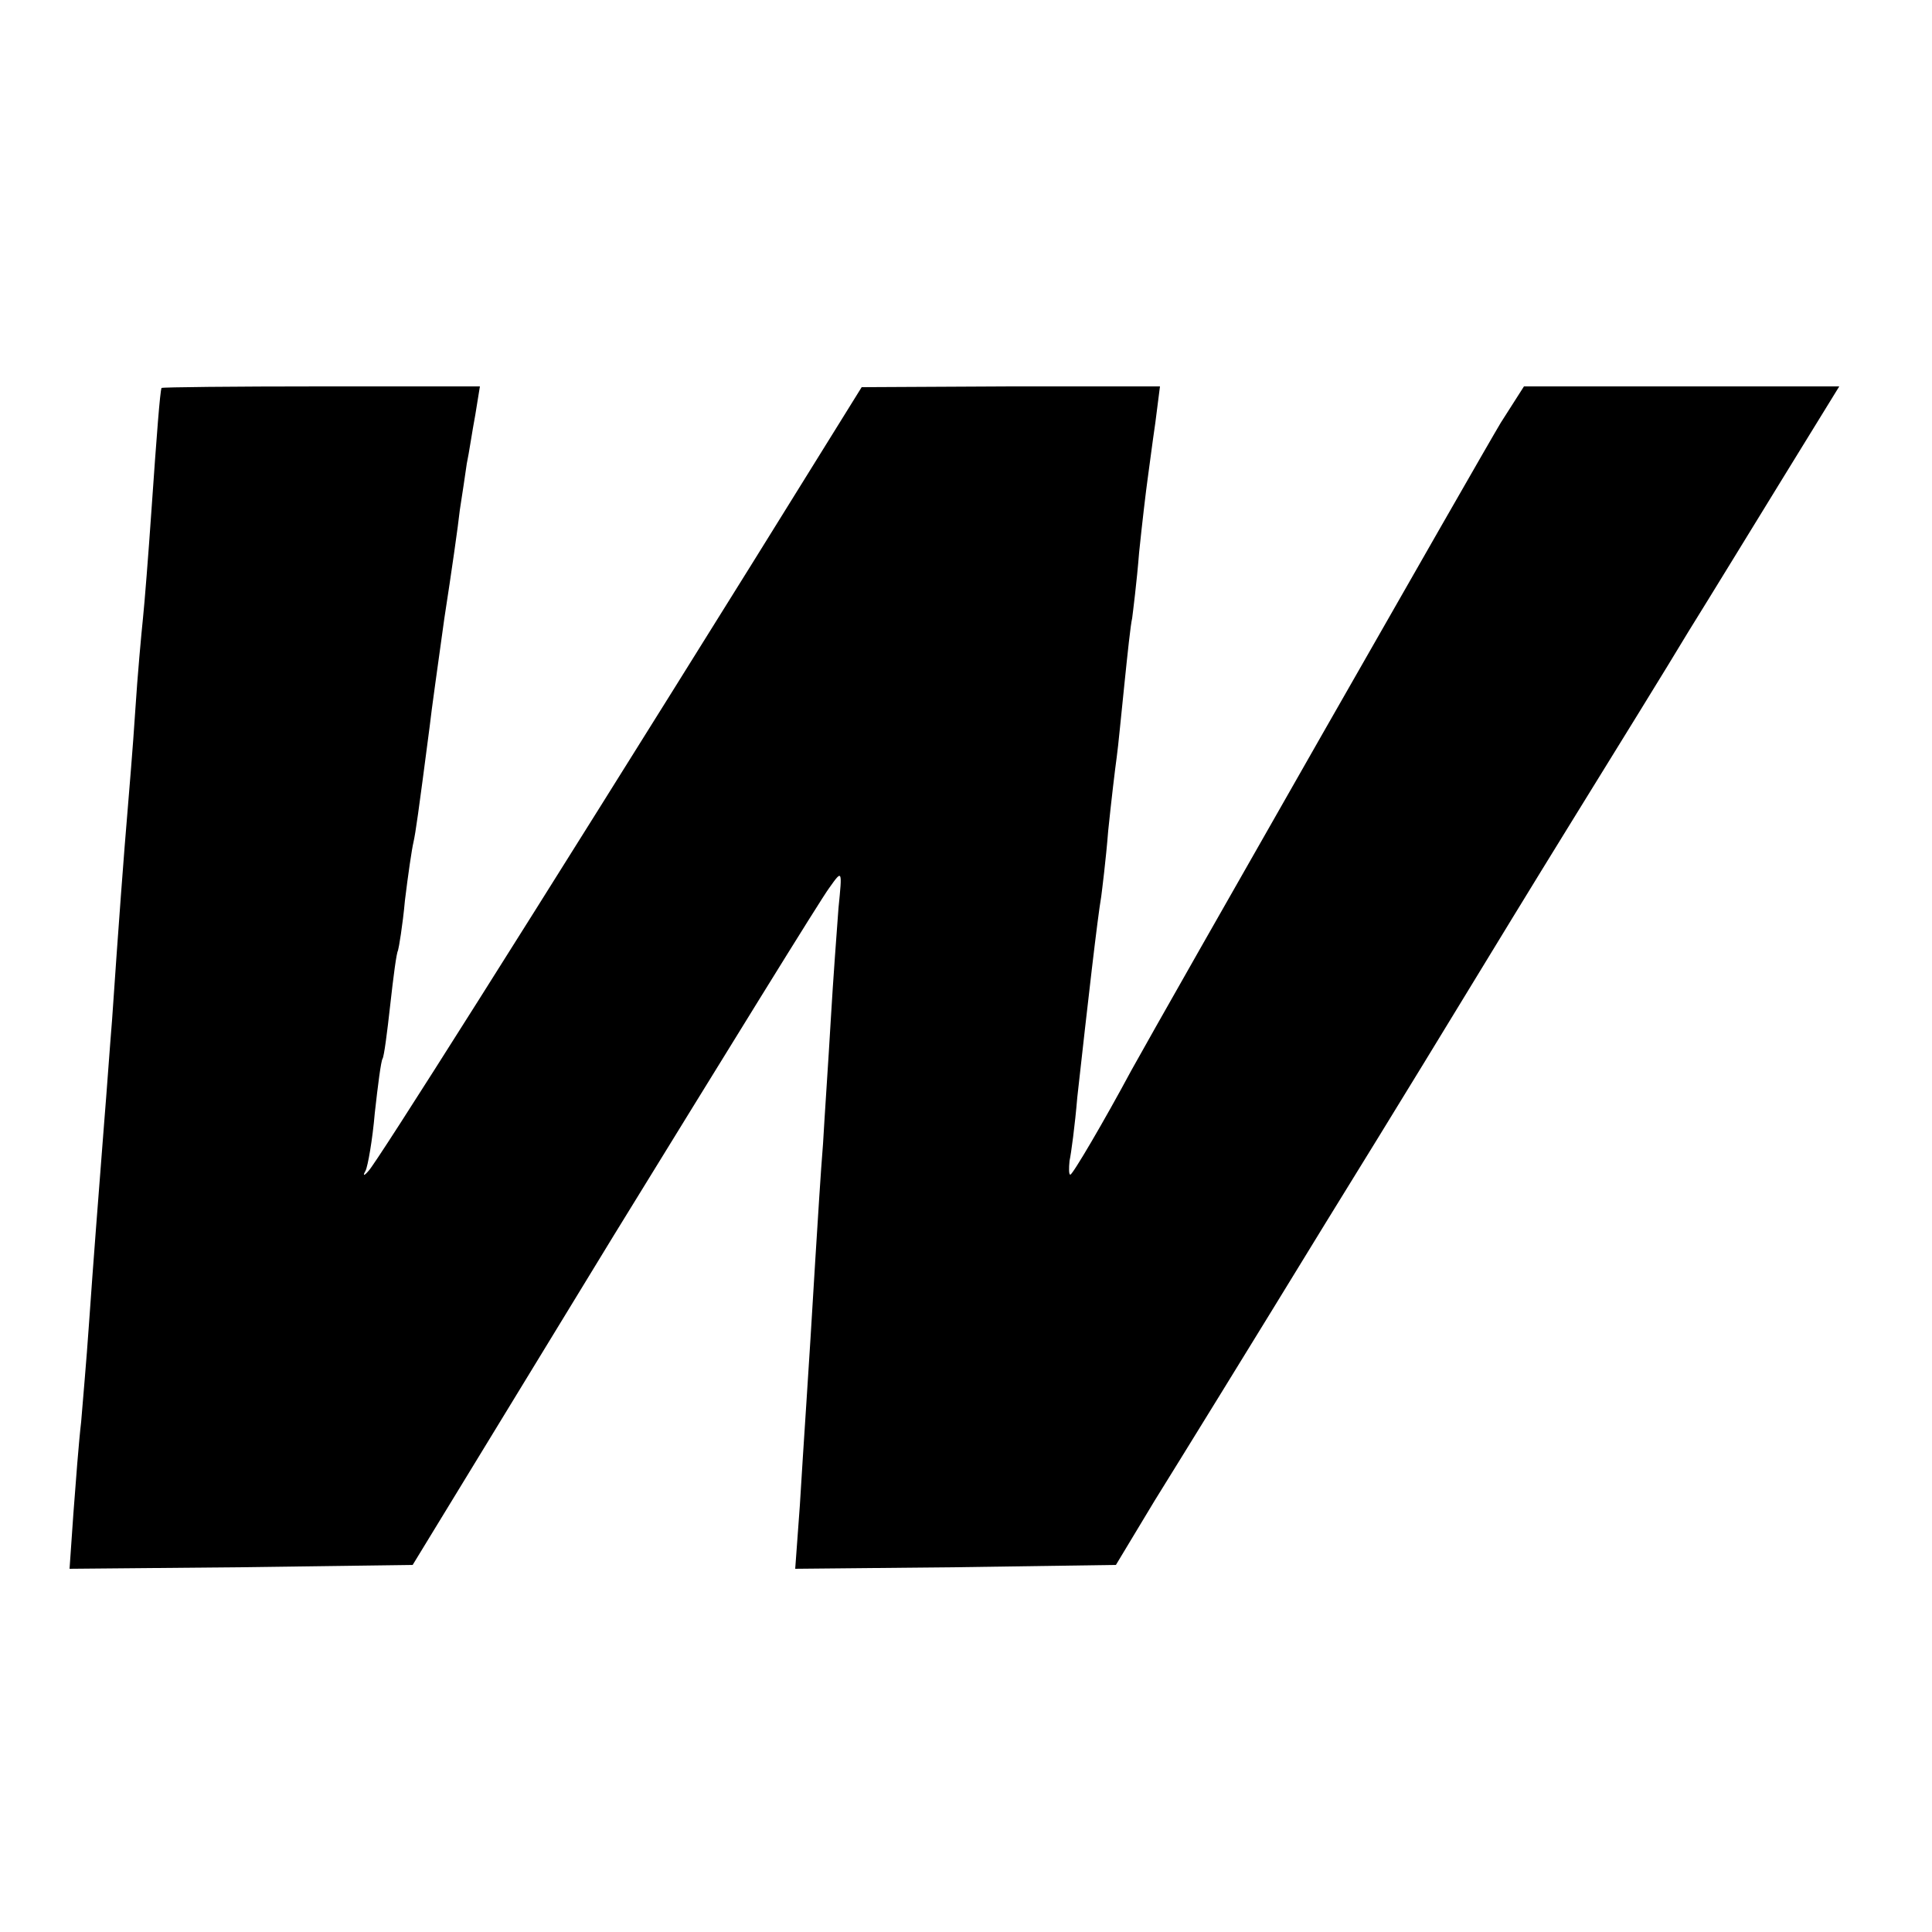
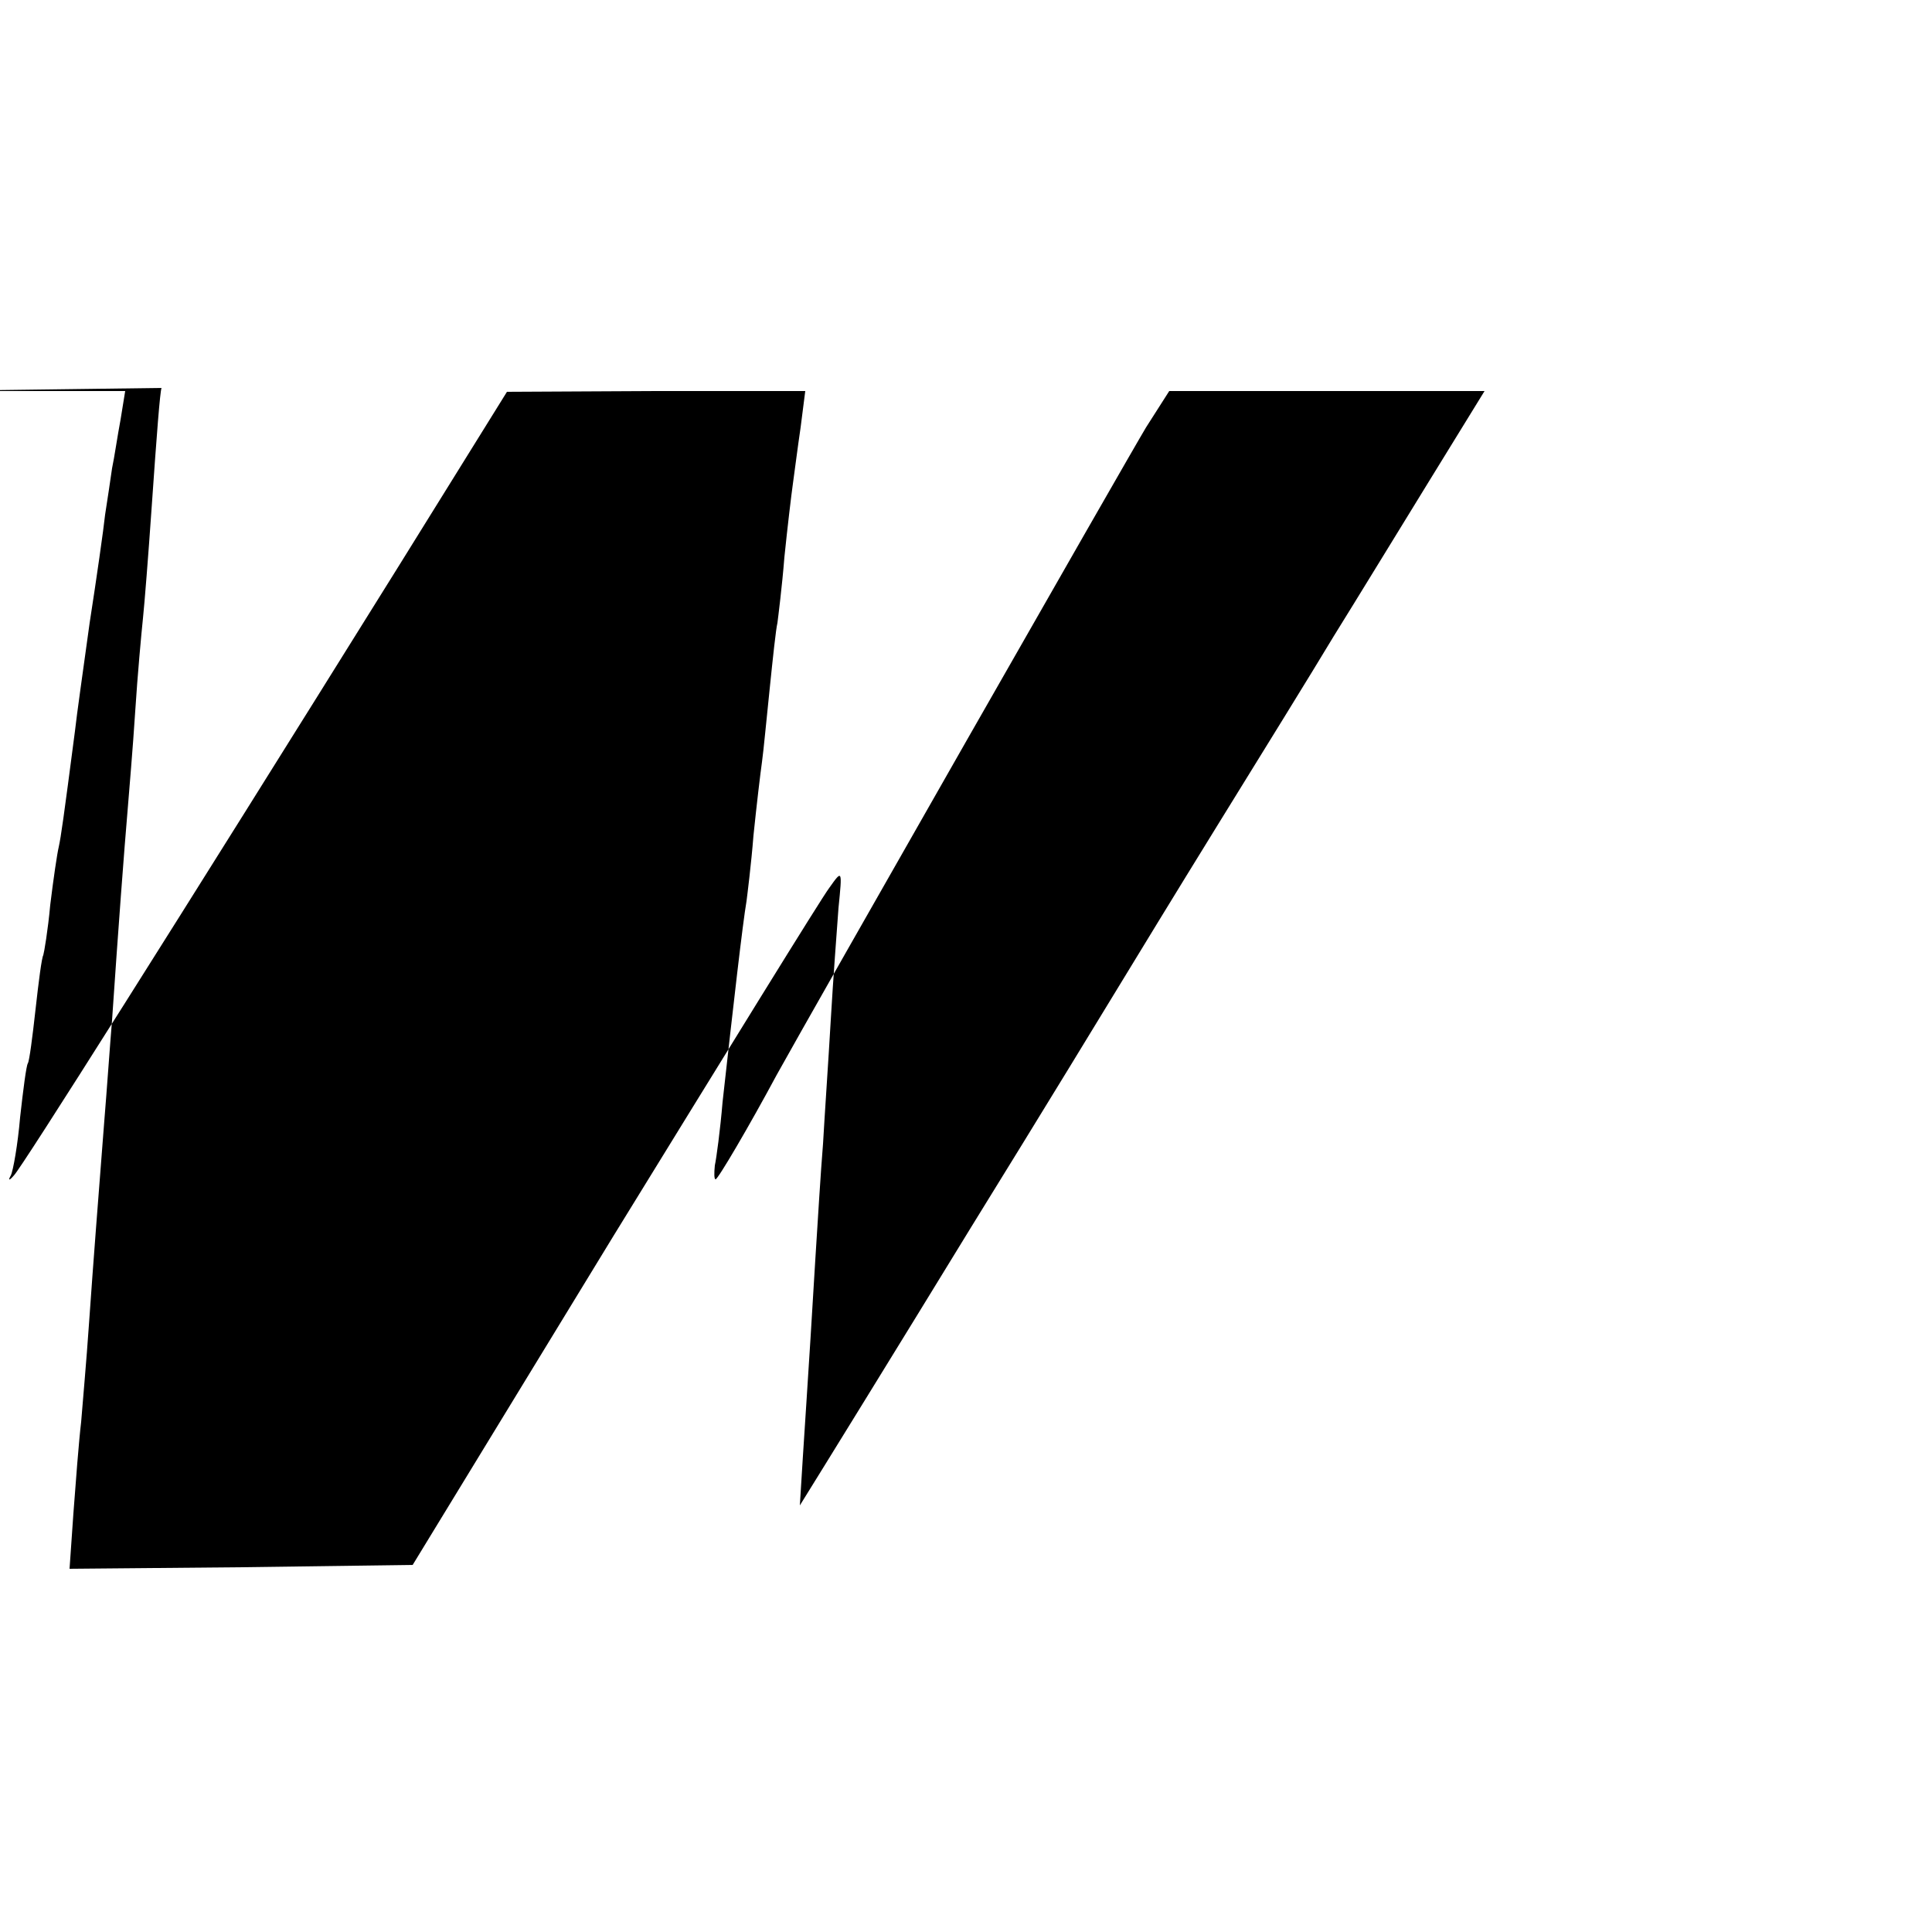
<svg xmlns="http://www.w3.org/2000/svg" version="1.0" width="250pt" height="250pt" viewBox="0 0 250 250" preserveAspectRatio="xMidYMid meet">
  <g transform="translate(0,250) scale(0.1,-0.1)" fill="#000000" stroke="none">
-     <path d="M209 1998 c-2 -6 -6 -57 -13 -158 -4 -58 -9 -121 -11 -140 -2 -19 -7 -73 -10 -120 -3 -47 -8 -105 -10 -130 -4 -46 -12 -152 -20 -270 -3 -36 -7 -94 -10 -130 -8 -103 -14 -179 -20 -265 -3 -44 -8 -100 -10 -125 -3 -25 -7 -78 -10 -118 l-5 -72 222 2 222 3 260 426 c144 234 269 437 279 450 17 24 17 24 12 -26 -2 -27 -7 -93 -10 -145 -3 -52 -8 -124 -10 -160 -3 -36 -7 -103 -10 -150 -9 -152 -15 -234 -20 -318 l-6 -82 207 2 208 3 50 83 c28 45 128 207 221 359 94 152 181 295 195 318 14 23 70 115 125 204 55 89 123 199 150 244 28 45 83 135 123 200 l72 117 -204 0 -204 0 -30 -47 c-23 -38 -435 -760 -478 -838 -36 -67 -76 -135 -79 -135 -2 0 -2 8 -1 18 2 9 7 46 10 82 14 126 26 231 31 260 1 8 6 47 9 85 4 39 9 81 11 95 2 14 6 57 10 95 4 39 8 77 10 85 1 8 6 47 9 85 4 39 9 81 11 95 2 14 6 46 10 73 l6 47 -193 0 -193 -1 -141 -227 c-291 -467 -487 -777 -497 -787 -6 -7 -8 -7 -4 0 3 6 9 40 12 75 4 36 8 67 10 70 2 3 6 34 10 70 4 36 8 67 10 70 1 3 6 32 9 65 4 33 9 67 11 75 3 14 6 35 21 150 2 19 11 82 19 140 9 58 18 121 20 140 3 19 7 46 9 60 3 14 7 42 11 63 l6 37 -206 0 c-113 0 -205 -1 -206 -2z" />
+     <path d="M209 1998 c-2 -6 -6 -57 -13 -158 -4 -58 -9 -121 -11 -140 -2 -19 -7 -73 -10 -120 -3 -47 -8 -105 -10 -130 -4 -46 -12 -152 -20 -270 -3 -36 -7 -94 -10 -130 -8 -103 -14 -179 -20 -265 -3 -44 -8 -100 -10 -125 -3 -25 -7 -78 -10 -118 l-5 -72 222 2 222 3 260 426 c144 234 269 437 279 450 17 24 17 24 12 -26 -2 -27 -7 -93 -10 -145 -3 -52 -8 -124 -10 -160 -3 -36 -7 -103 -10 -150 -9 -152 -15 -234 -20 -318 c28 45 128 207 221 359 94 152 181 295 195 318 14 23 70 115 125 204 55 89 123 199 150 244 28 45 83 135 123 200 l72 117 -204 0 -204 0 -30 -47 c-23 -38 -435 -760 -478 -838 -36 -67 -76 -135 -79 -135 -2 0 -2 8 -1 18 2 9 7 46 10 82 14 126 26 231 31 260 1 8 6 47 9 85 4 39 9 81 11 95 2 14 6 57 10 95 4 39 8 77 10 85 1 8 6 47 9 85 4 39 9 81 11 95 2 14 6 46 10 73 l6 47 -193 0 -193 -1 -141 -227 c-291 -467 -487 -777 -497 -787 -6 -7 -8 -7 -4 0 3 6 9 40 12 75 4 36 8 67 10 70 2 3 6 34 10 70 4 36 8 67 10 70 1 3 6 32 9 65 4 33 9 67 11 75 3 14 6 35 21 150 2 19 11 82 19 140 9 58 18 121 20 140 3 19 7 46 9 60 3 14 7 42 11 63 l6 37 -206 0 c-113 0 -205 -1 -206 -2z" />
  </g>
</svg>